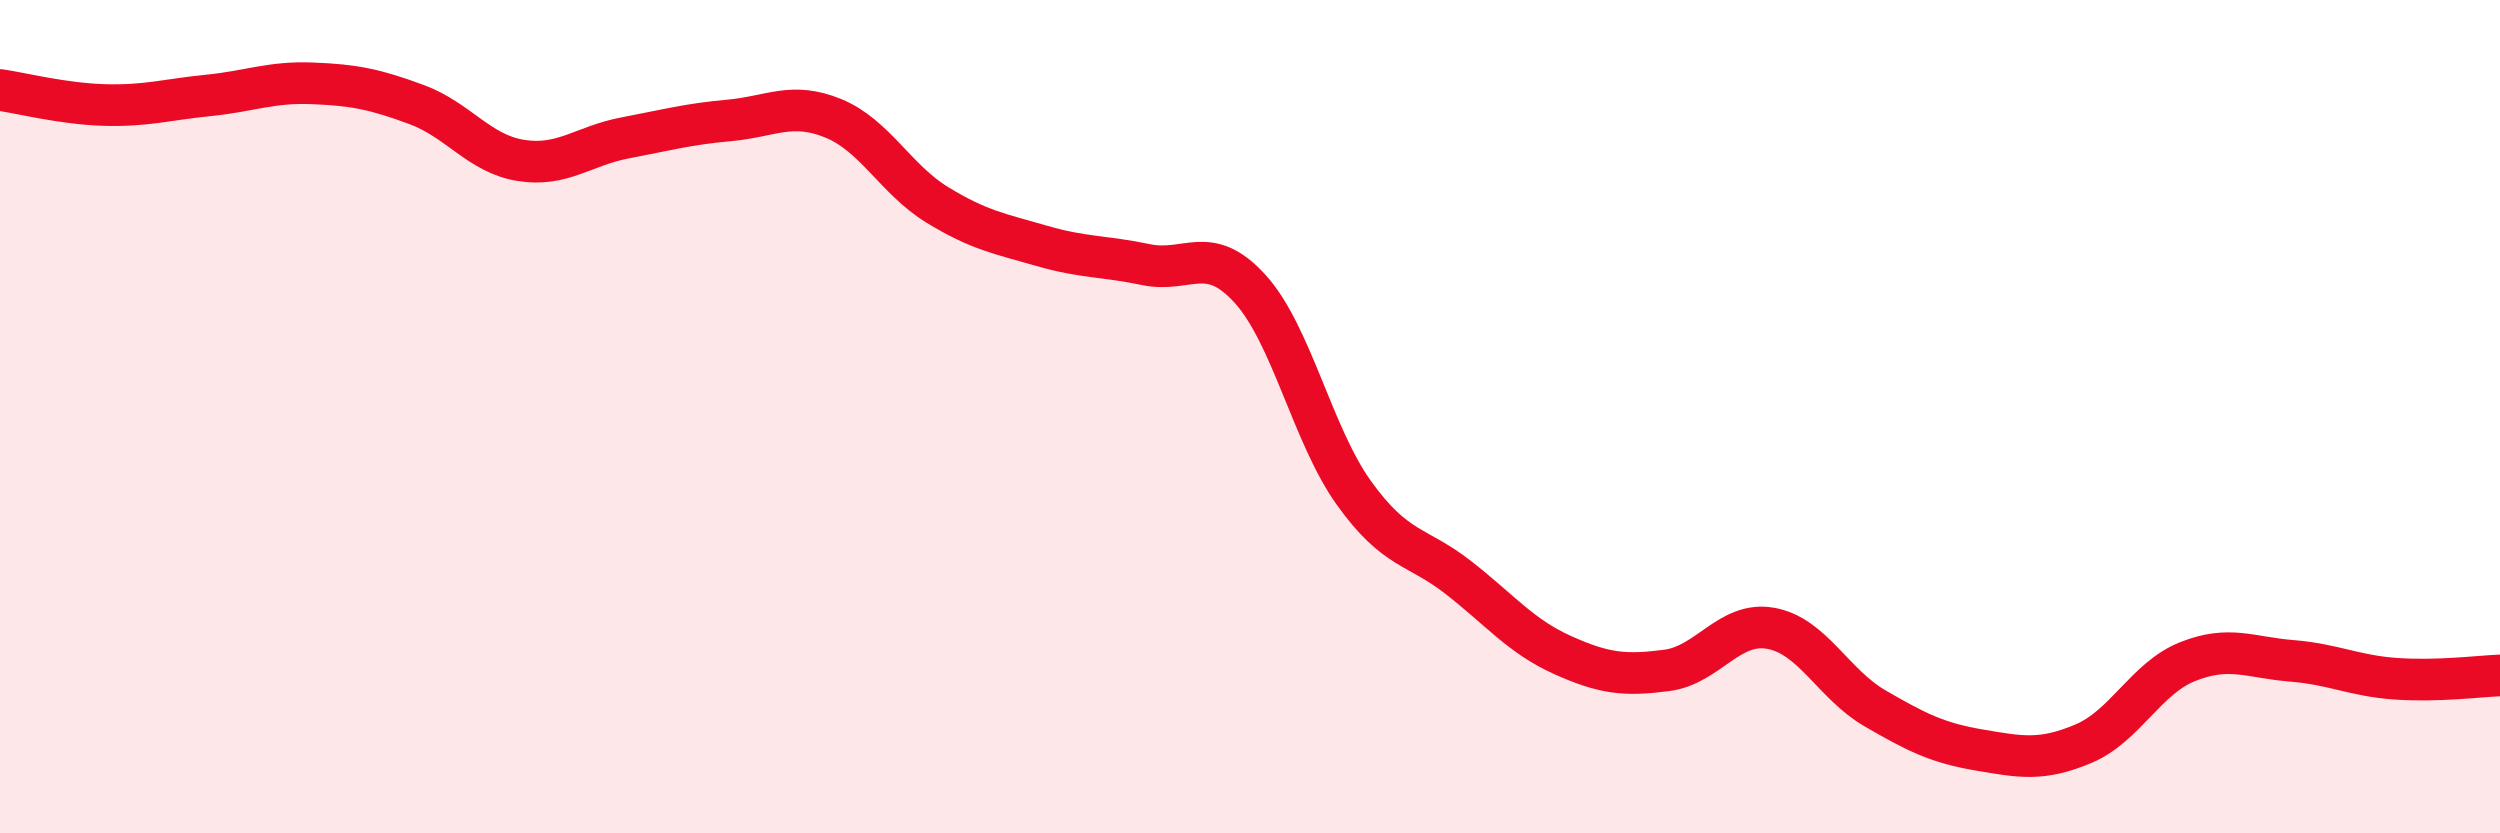
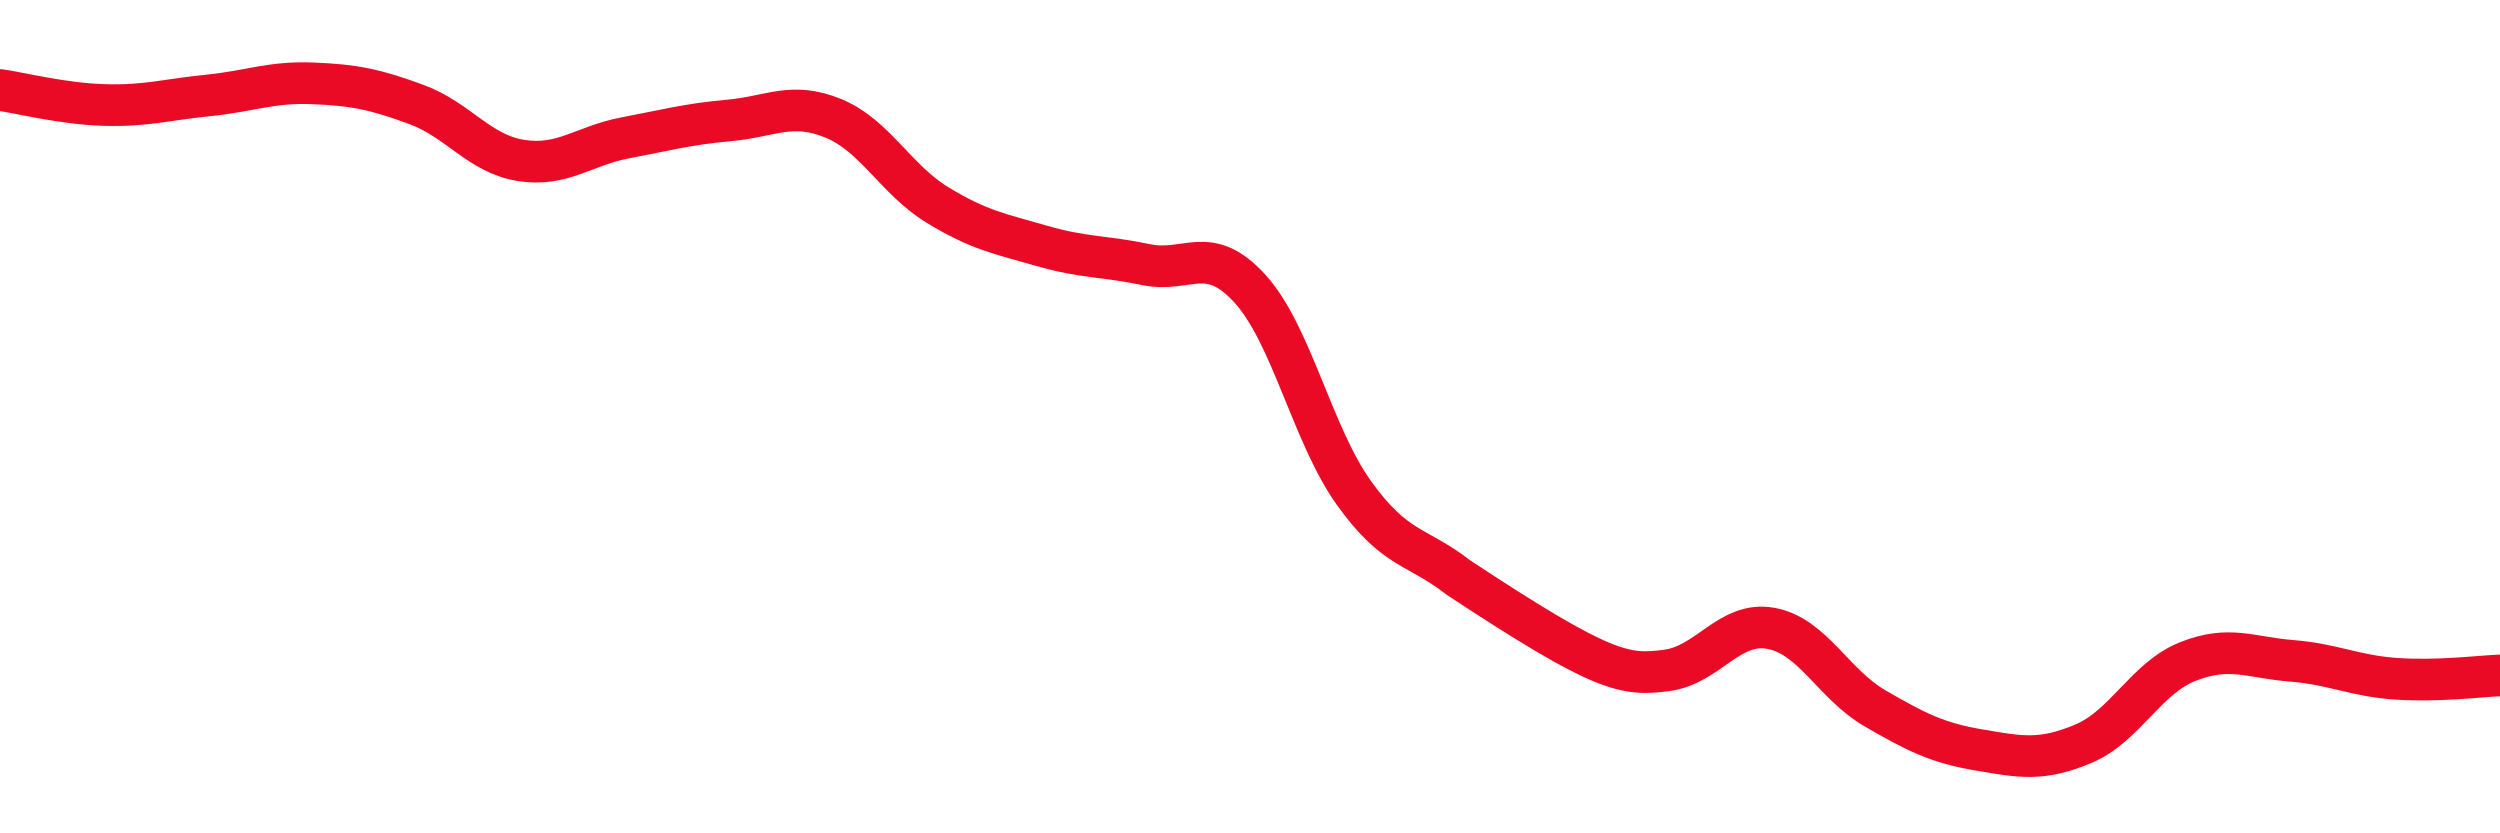
<svg xmlns="http://www.w3.org/2000/svg" width="60" height="20" viewBox="0 0 60 20">
-   <path d="M 0,2.16 C 0.5,2.23 1.5,2.49 2.5,2.52 C 3.5,2.55 4,2.39 5,2.29 C 6,2.19 6.5,1.96 7.5,2 C 8.5,2.04 9,2.14 10,2.51 C 11,2.88 11.5,3.69 12.5,3.85 C 13.5,4.01 14,3.5 15,3.31 C 16,3.12 16.5,2.98 17.5,2.89 C 18.5,2.8 19,2.43 20,2.84 C 21,3.25 21.5,4.31 22.5,4.92 C 23.5,5.53 24,5.61 25,5.9 C 26,6.19 26.5,6.14 27.5,6.35 C 28.5,6.56 29,5.83 30,6.93 C 31,8.03 31.5,10.45 32.5,11.84 C 33.5,13.23 34,13.08 35,13.86 C 36,14.64 36.5,15.27 37.5,15.72 C 38.5,16.17 39,16.22 40,16.09 C 41,15.96 41.5,14.9 42.5,15.08 C 43.5,15.26 44,16.42 45,17 C 46,17.58 46.5,17.83 47.5,18 C 48.5,18.17 49,18.27 50,17.85 C 51,17.43 51.5,16.28 52.5,15.88 C 53.5,15.48 54,15.78 55,15.86 C 56,15.94 56.5,16.22 57.5,16.29 C 58.5,16.36 59.5,16.23 60,16.21L60 20L0 20Z" fill="#EB0A25" opacity="0.1" stroke-linecap="round" stroke-linejoin="round" />
-   <path d="M 0,2.16 C 0.5,2.23 1.5,2.49 2.5,2.52 C 3.5,2.55 4,2.39 5,2.29 C 6,2.19 6.5,1.96 7.5,2 C 8.5,2.04 9,2.14 10,2.51 C 11,2.88 11.5,3.69 12.5,3.85 C 13.5,4.01 14,3.5 15,3.31 C 16,3.12 16.5,2.98 17.5,2.89 C 18.5,2.8 19,2.43 20,2.84 C 21,3.25 21.5,4.31 22.5,4.92 C 23.5,5.53 24,5.61 25,5.9 C 26,6.19 26.5,6.14 27.5,6.35 C 28.5,6.56 29,5.83 30,6.93 C 31,8.03 31.5,10.45 32.5,11.84 C 33.5,13.23 34,13.08 35,13.86 C 36,14.64 36.5,15.27 37.5,15.72 C 38.5,16.17 39,16.22 40,16.09 C 41,15.96 41.5,14.9 42.5,15.08 C 43.5,15.26 44,16.42 45,17 C 46,17.58 46.5,17.83 47.5,18 C 48.5,18.17 49,18.27 50,17.85 C 51,17.43 51.5,16.28 52.5,15.88 C 53.5,15.48 54,15.78 55,15.86 C 56,15.94 56.5,16.22 57.5,16.29 C 58.5,16.36 59.5,16.23 60,16.21" stroke="#EB0A25" stroke-width="1" fill="none" stroke-linecap="round" stroke-linejoin="round" />
+   <path d="M 0,2.16 C 0.5,2.23 1.5,2.49 2.5,2.52 C 3.5,2.55 4,2.39 5,2.29 C 6,2.19 6.5,1.96 7.5,2 C 8.5,2.04 9,2.14 10,2.51 C 11,2.88 11.5,3.69 12.5,3.85 C 13.5,4.01 14,3.5 15,3.31 C 16,3.12 16.5,2.98 17.5,2.89 C 18.5,2.8 19,2.43 20,2.84 C 21,3.25 21.5,4.31 22.5,4.92 C 23.5,5.53 24,5.61 25,5.9 C 26,6.19 26.5,6.14 27.5,6.35 C 28.5,6.56 29,5.83 30,6.93 C 31,8.03 31.5,10.45 32.5,11.84 C 33.5,13.23 34,13.08 35,13.86 C 38.5,16.17 39,16.22 40,16.09 C 41,15.96 41.5,14.9 42.5,15.08 C 43.5,15.26 44,16.42 45,17 C 46,17.58 46.5,17.83 47.5,18 C 48.5,18.17 49,18.27 50,17.85 C 51,17.43 51.5,16.28 52.5,15.88 C 53.5,15.48 54,15.78 55,15.86 C 56,15.94 56.5,16.22 57.5,16.29 C 58.5,16.36 59.5,16.23 60,16.21" stroke="#EB0A25" stroke-width="1" fill="none" stroke-linecap="round" stroke-linejoin="round" />
</svg>